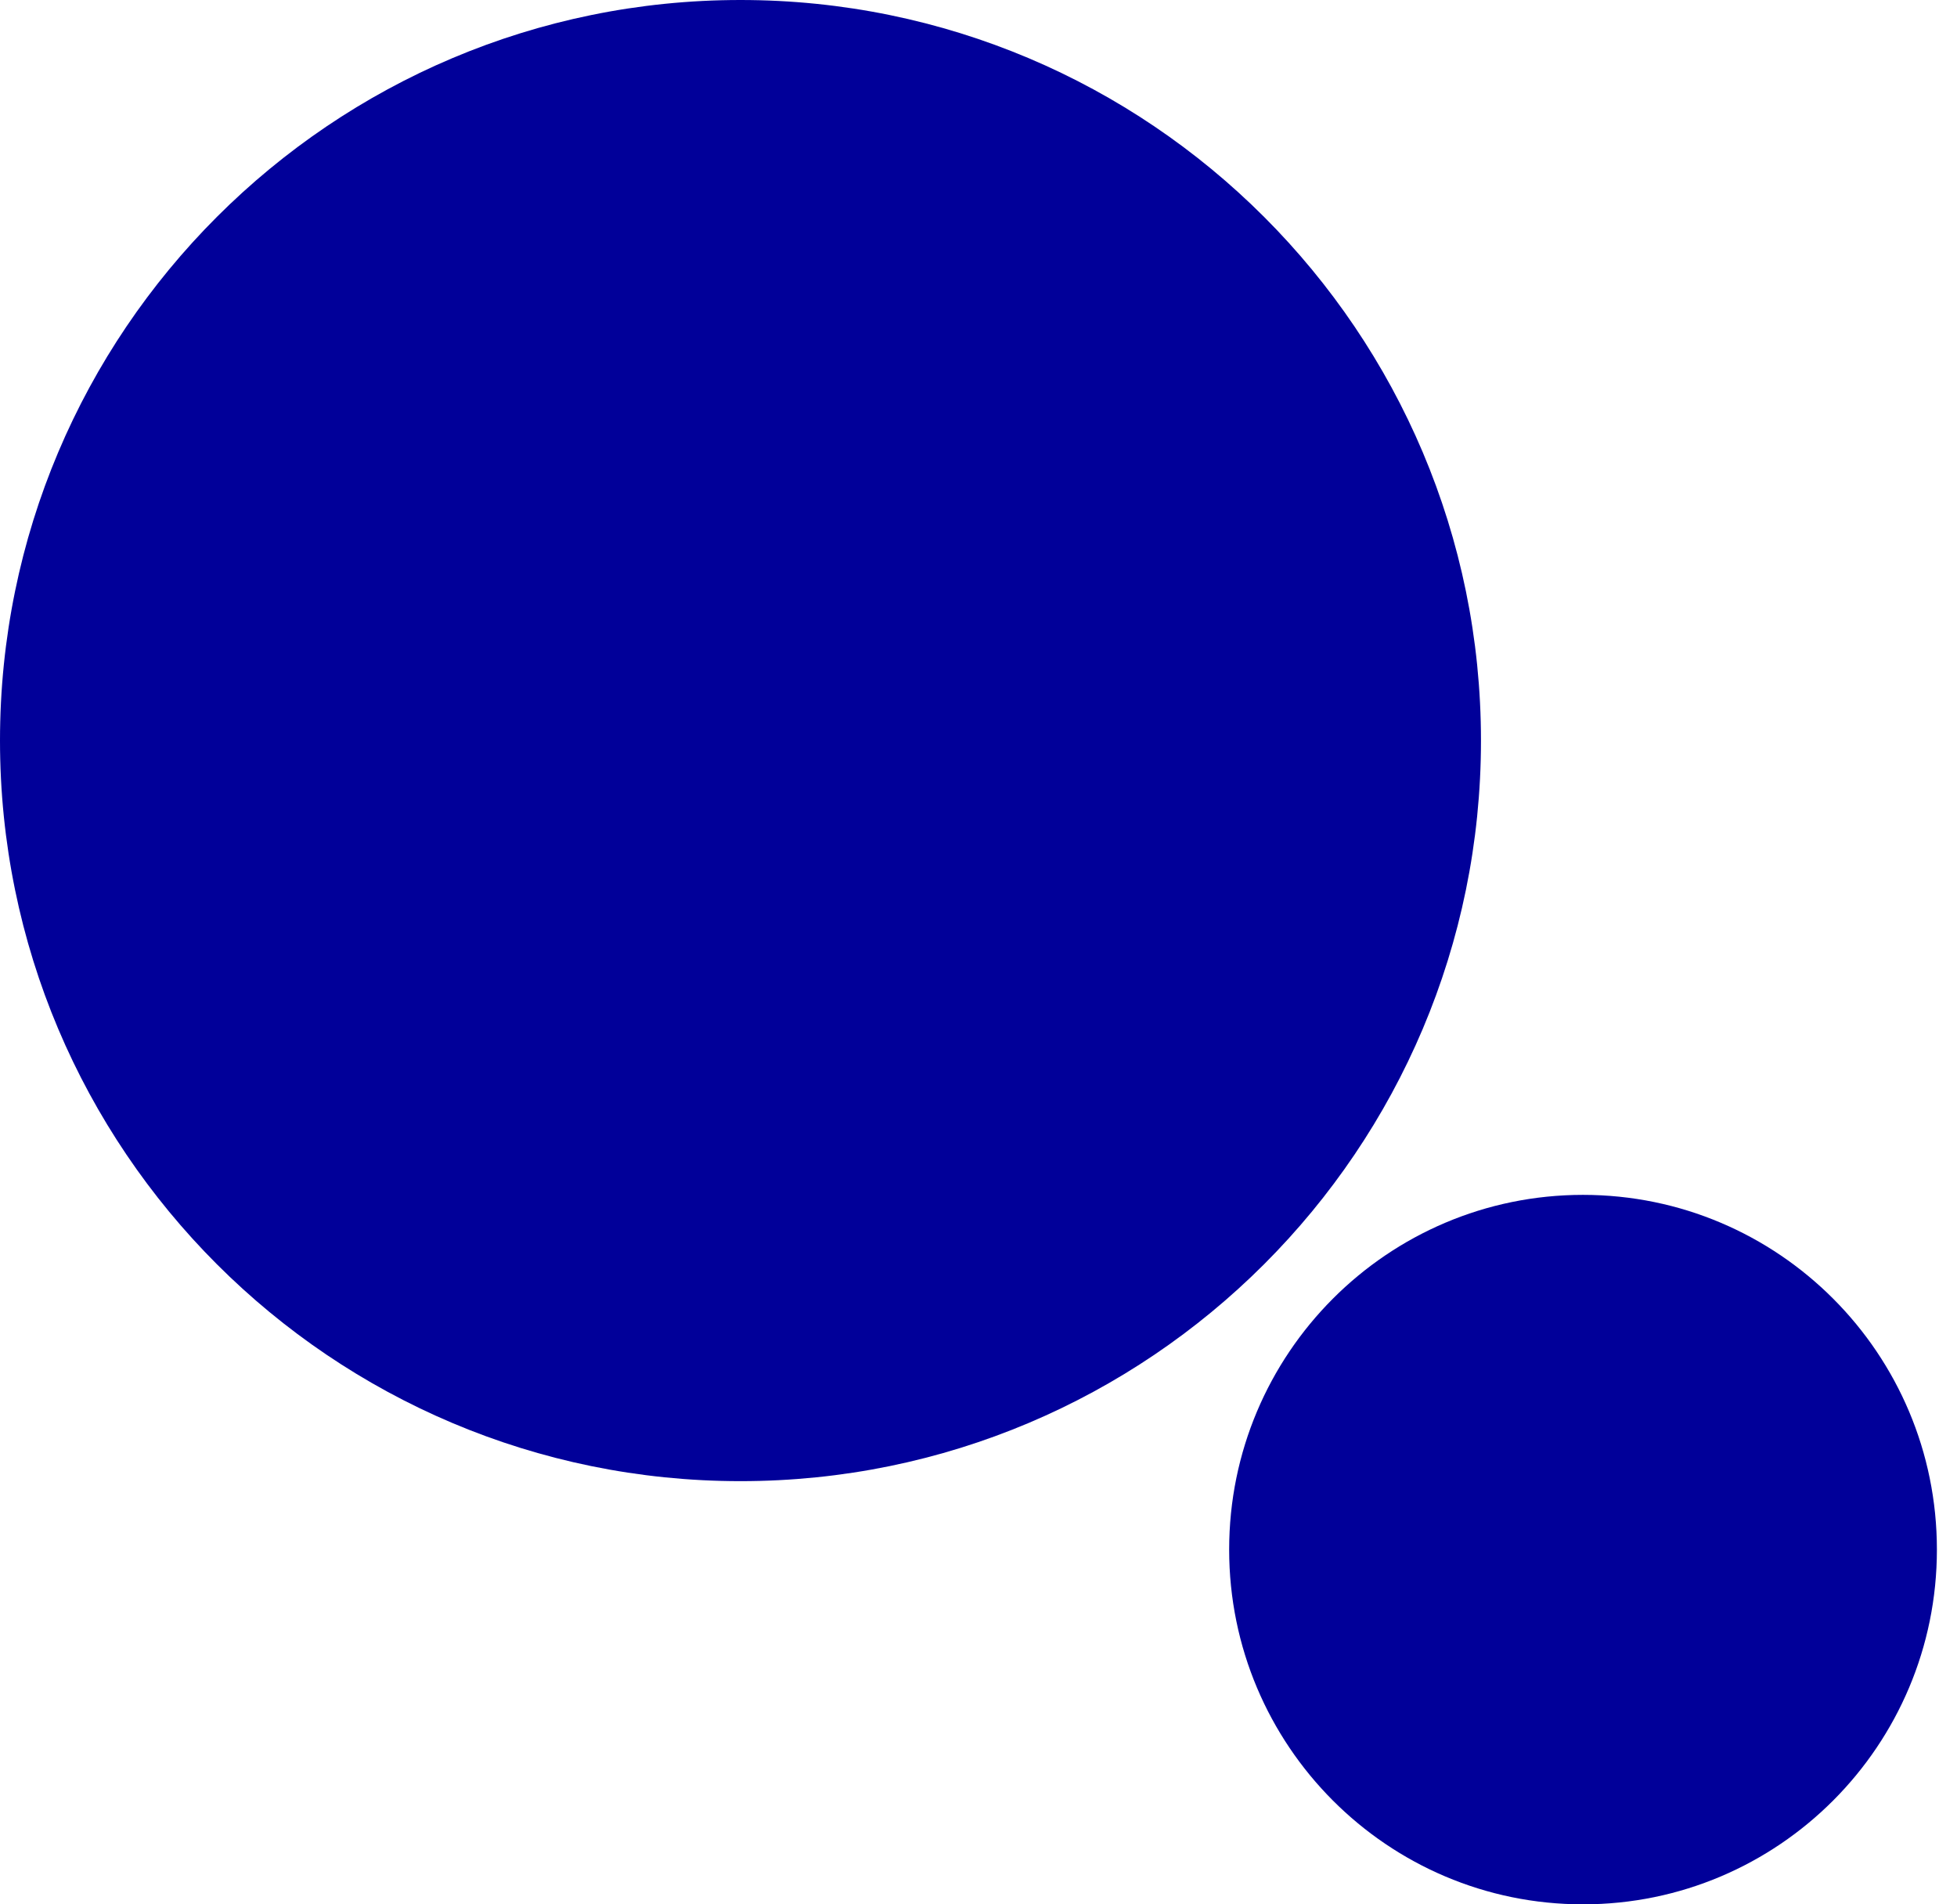
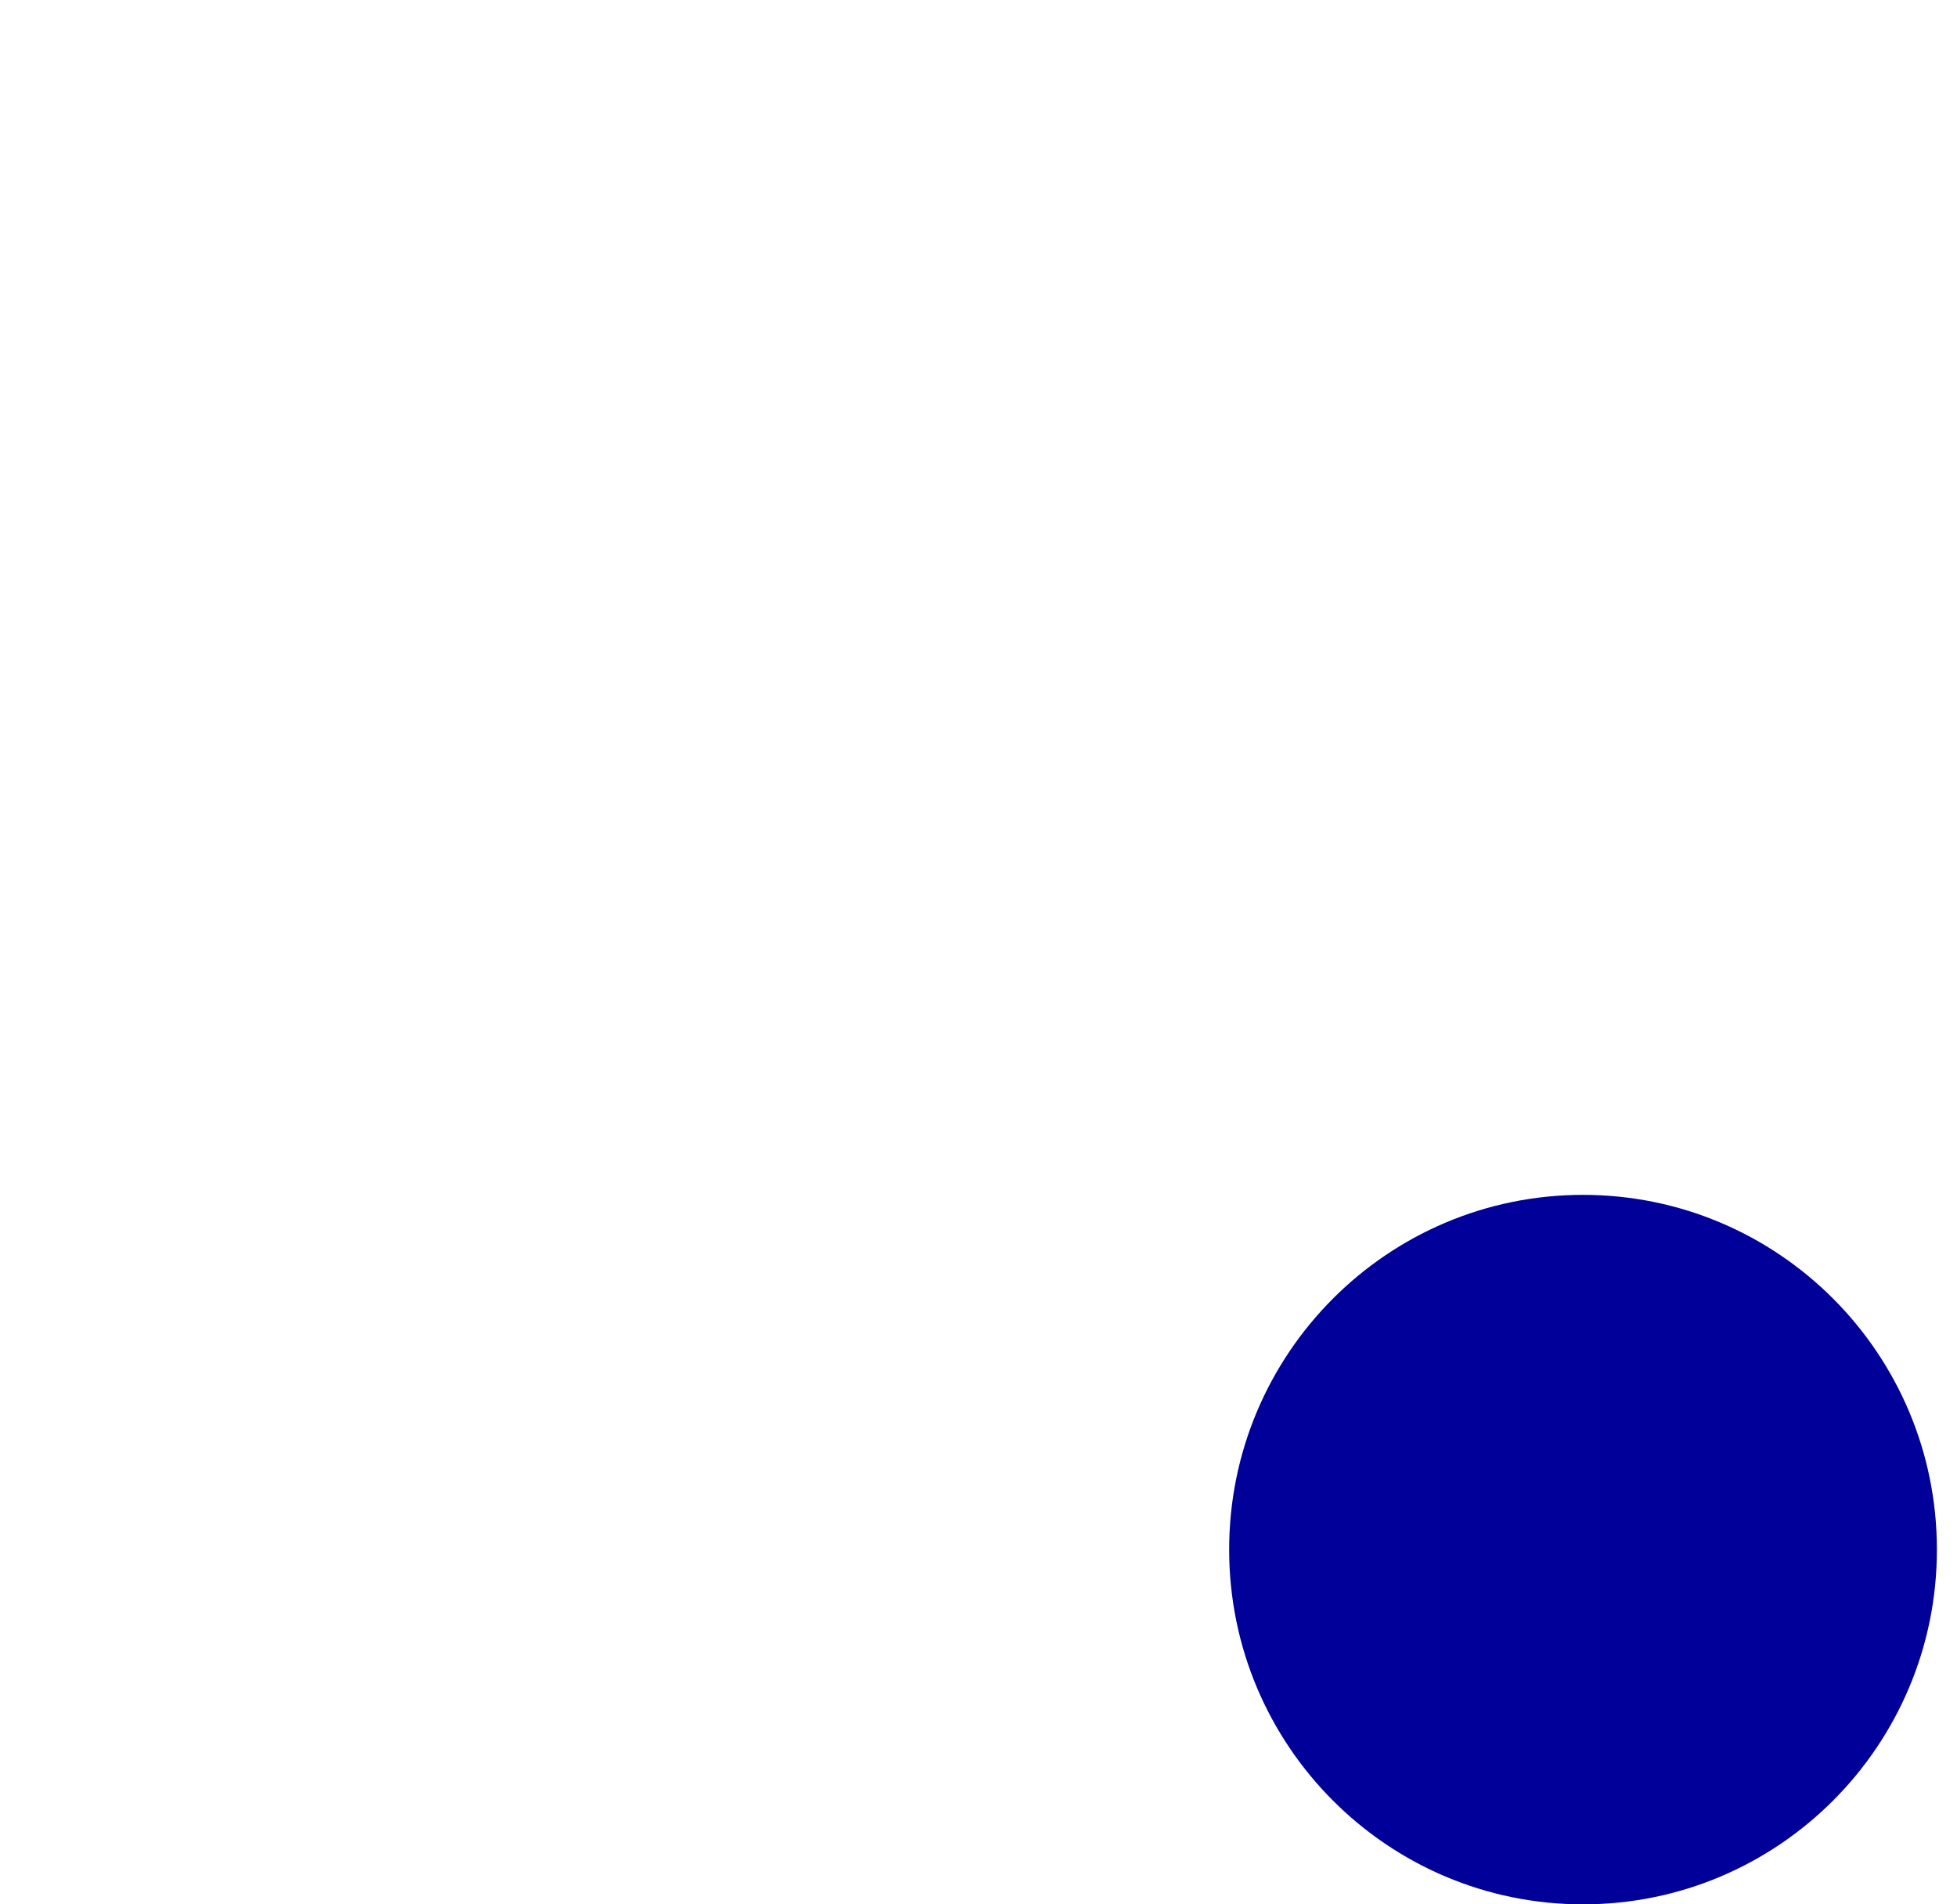
<svg xmlns="http://www.w3.org/2000/svg" width="37" height="36" viewBox="0 0 37 36" fill="none">
  <g clip-path="url(#clip0_2215_20)">
-     <path d="M14 28C21.732 28 28 21.732 28 14C28 6.268 21.732 0 14 0C6.268 0 0 6.268 0 14C0 21.732 6.268 28 14 28Z" fill="#010099" />
    <path d="M29.929 36C33.624 36 36.62 32.998 36.62 29.294C36.62 25.59 33.624 22.588 29.929 22.588C26.235 22.588 23.239 25.59 23.239 29.294C23.239 32.998 26.235 36 29.929 36Z" fill="#010099" />
  </g>
  <defs>
    <clipPath id="clip0_2215_20">
      <rect width="37" height="36" fill="white" />
    </clipPath>
  </defs>
</svg>